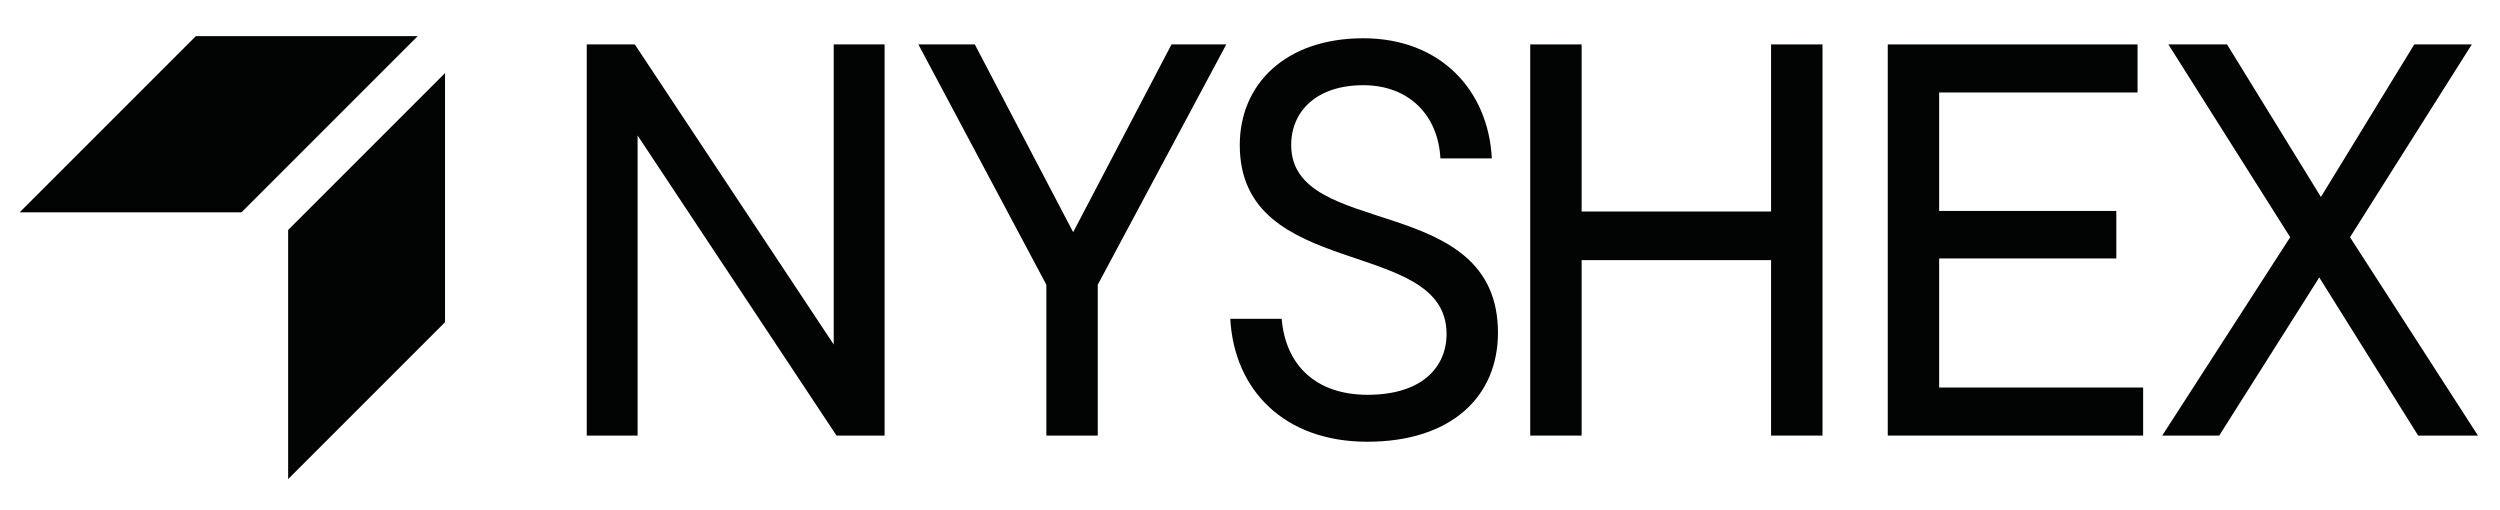
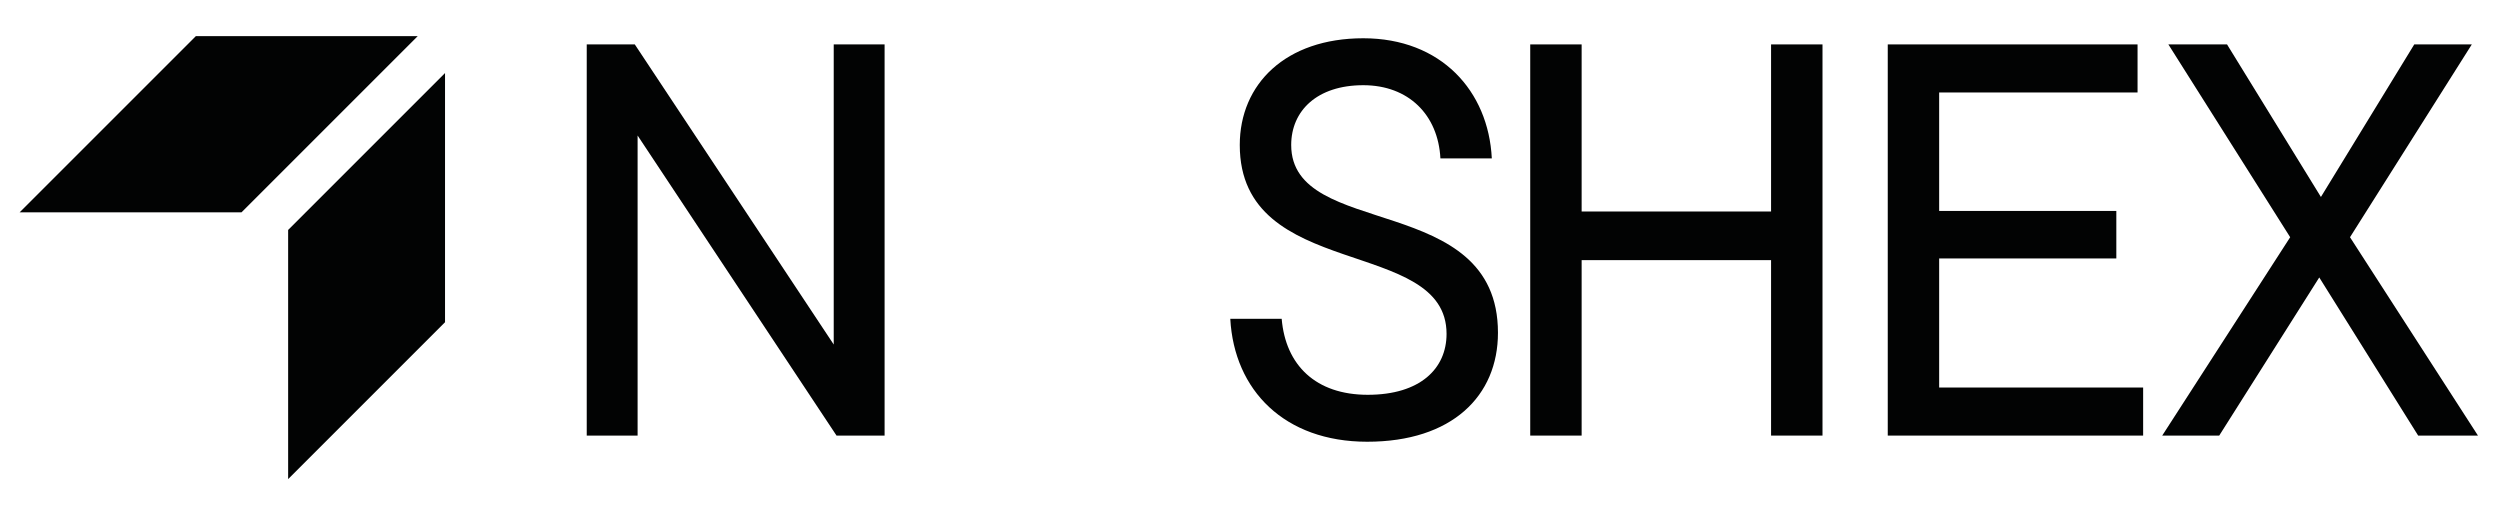
<svg xmlns="http://www.w3.org/2000/svg" width="98" height="20" viewBox="0 0 98 20" fill="none">
  <path fill-rule="evenodd" clip-rule="evenodd" d="M9.467 8.323L16.374 1.417H7.677L0.77 8.323L9.467 8.323ZM11.295 9.014V18.781L17.445 12.631V2.864L11.295 9.014Z" fill="#020303" />
  <path d="M92.12 9.299L97.136 17.075H94.792L90.915 10.876L86.993 17.075H84.759L89.775 9.299L85 1.741H87.3L90.98 7.721L94.639 1.741H96.895L92.12 9.299Z" fill="#020303" />
  <path d="M76.015 10.131V15.191H84.011V17.075H74V1.741H83.792V3.625H76.015V8.269H82.96V10.131H76.015Z" fill="#020303" />
  <path d="M69.426 8.291V1.741H71.442V17.075H69.426V10.197H62V17.075H59.985V1.741H62V8.291H69.426Z" fill="#020303" />
  <path d="M53.594 17.316C50.352 17.316 48.38 15.301 48.227 12.497H50.242C50.395 14.315 51.578 15.476 53.616 15.476C55.675 15.476 56.705 14.447 56.705 13.088C56.705 9.255 48.599 11.051 48.599 5.684C48.599 3.296 50.395 1.5 53.441 1.5C56.485 1.5 58.347 3.559 58.479 6.21H56.464C56.376 4.501 55.215 3.34 53.441 3.34C51.622 3.34 50.615 4.348 50.615 5.684C50.615 9.408 58.72 7.48 58.72 13.044C58.72 15.52 56.923 17.316 53.594 17.316Z" fill="#020303" />
-   <path d="M42.068 9.101L45.923 1.741H48.07L43.032 11.161V17.075H41.017V11.161L36 1.741H38.212L42.068 9.101Z" fill="#020303" />
  <path d="M32.682 13.505V1.741H34.676V17.075H32.792L24.994 5.312V17.075H23V1.741H24.884L32.682 13.505Z" fill="#020303" />
</svg>